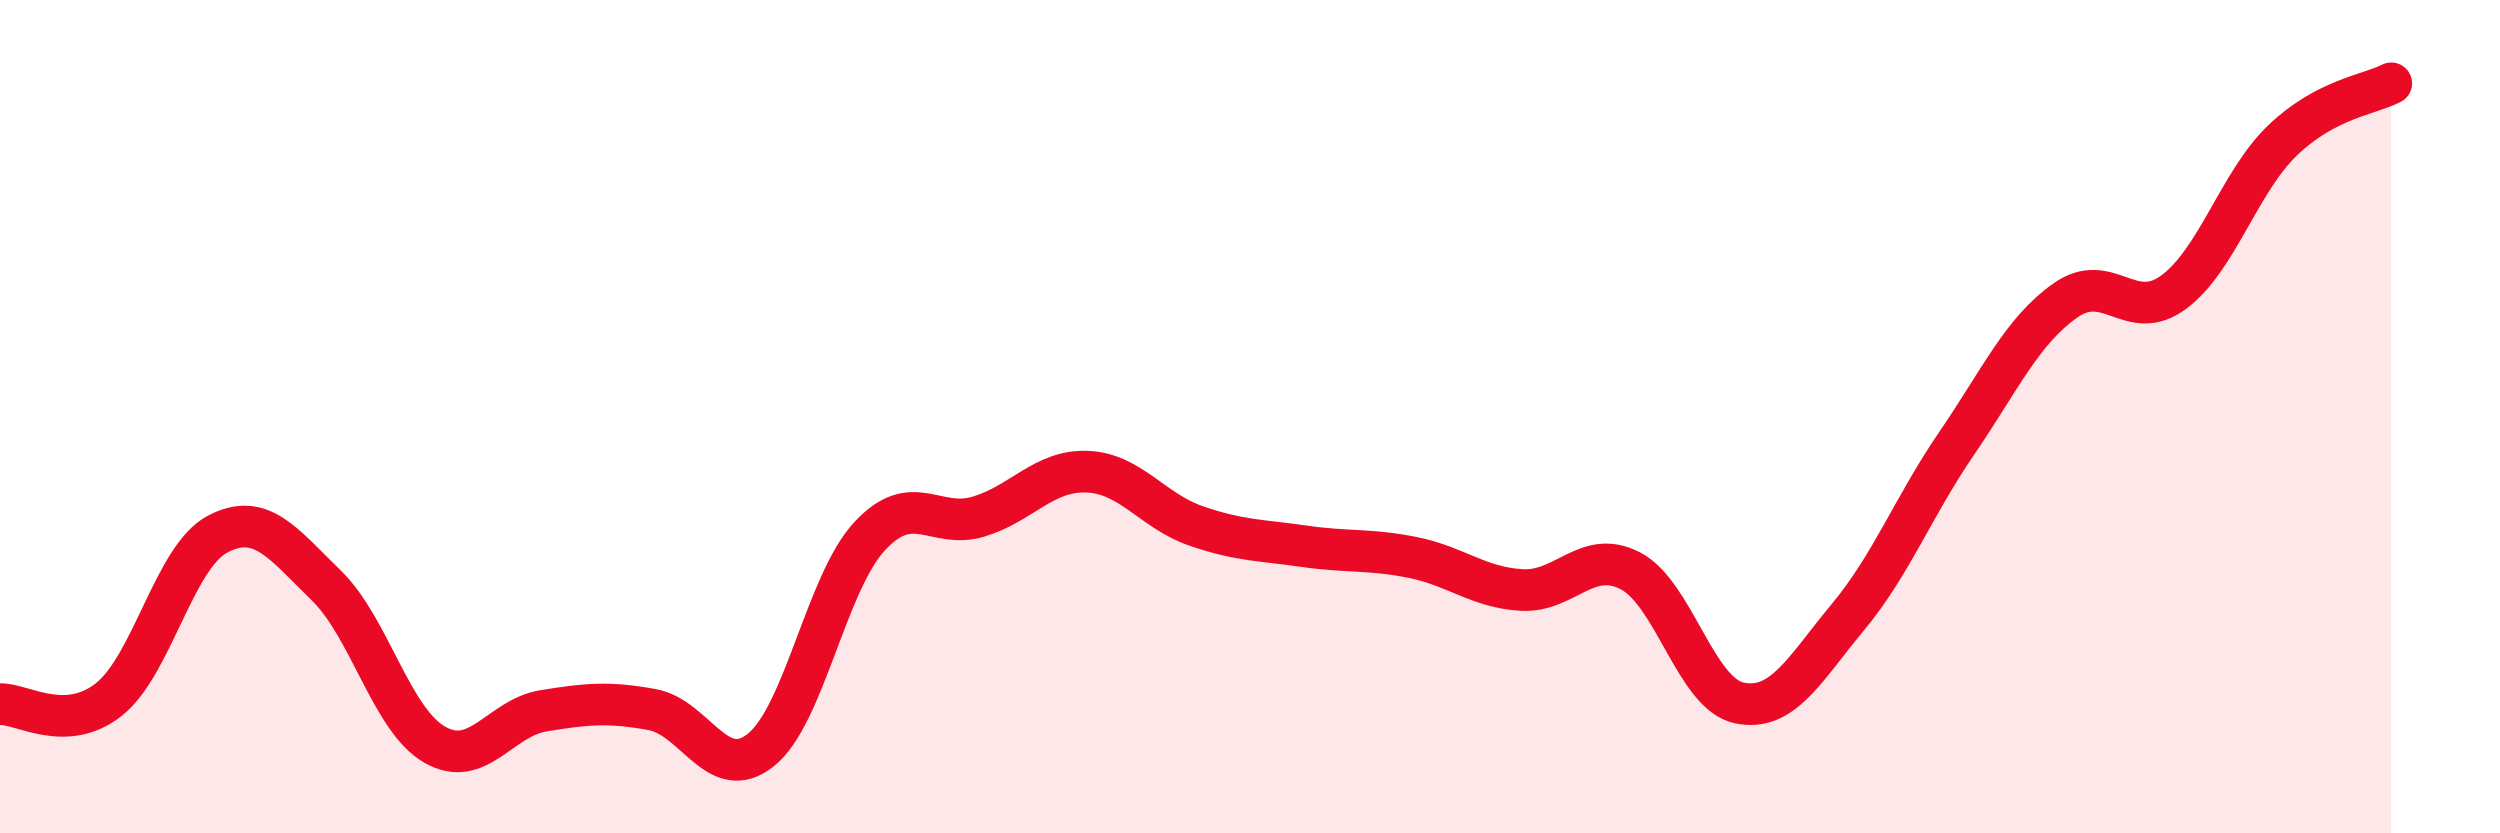
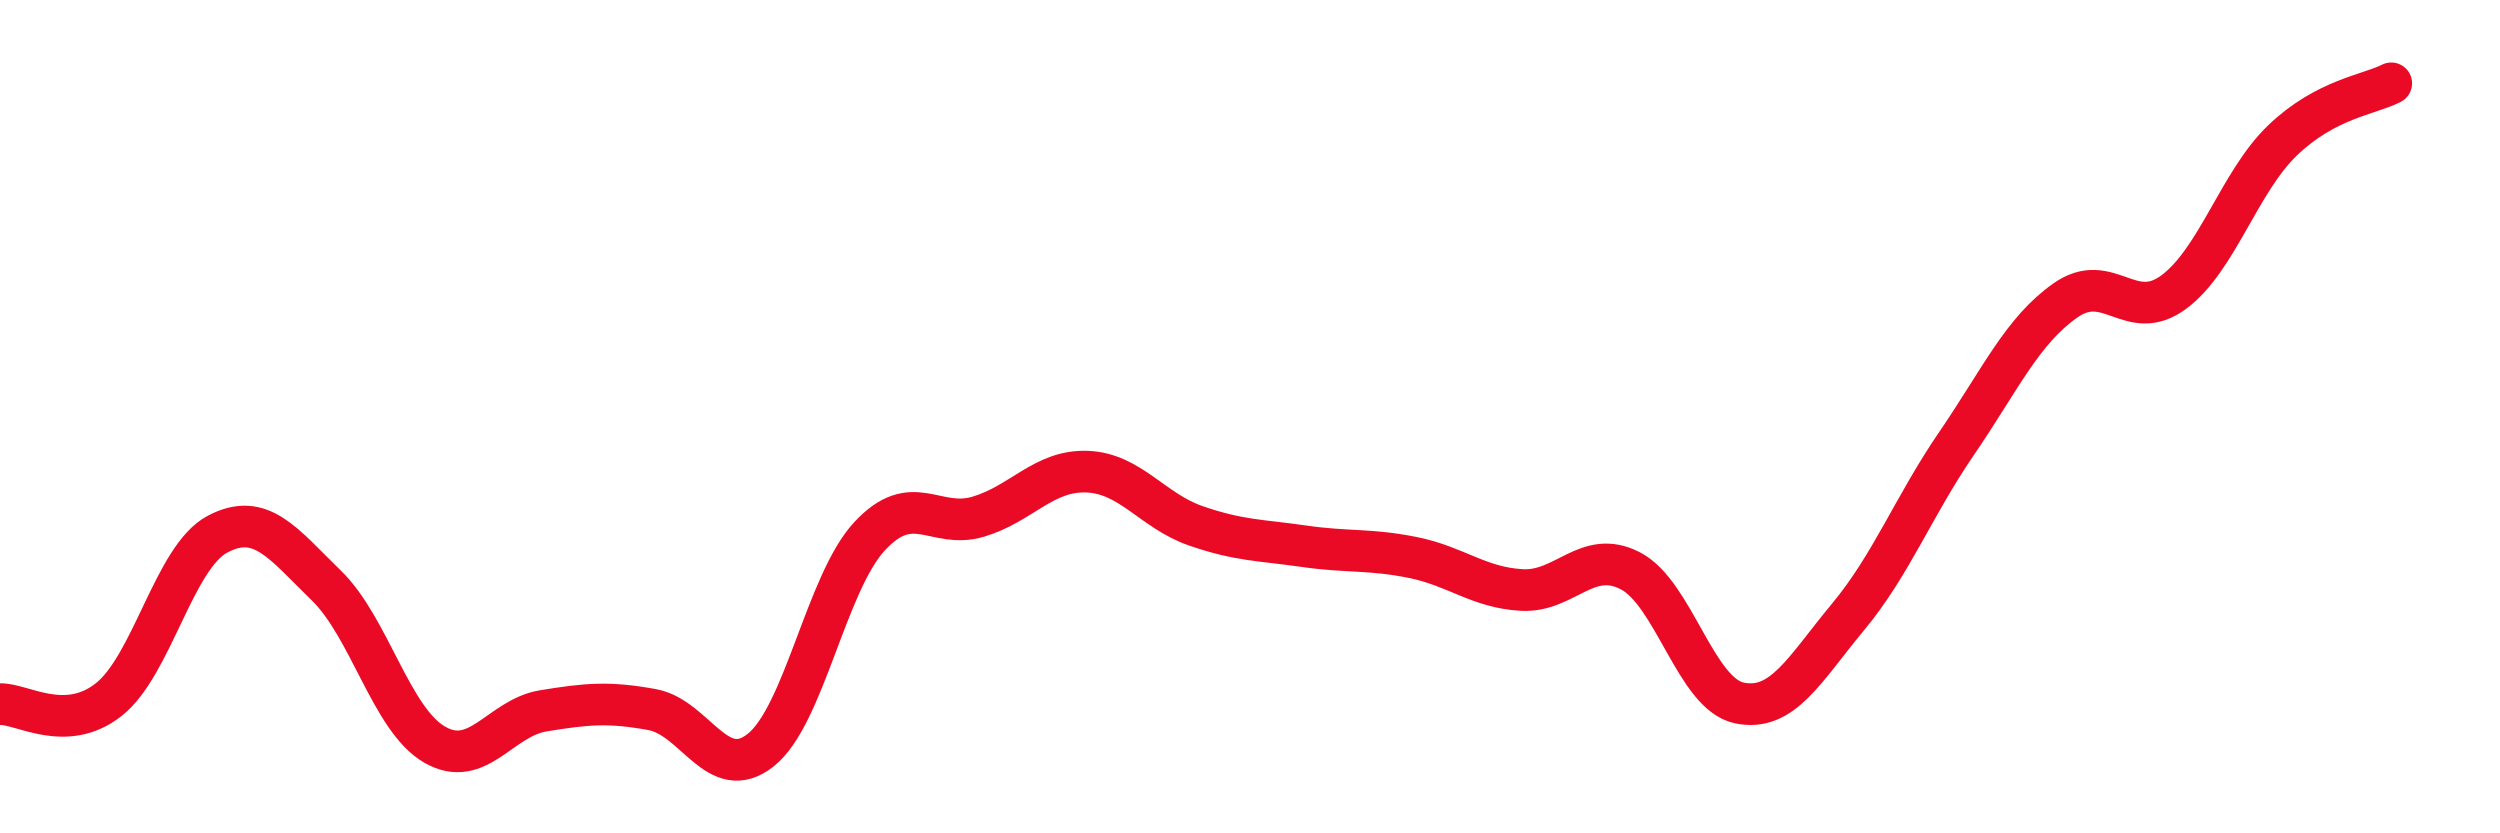
<svg xmlns="http://www.w3.org/2000/svg" width="60" height="20" viewBox="0 0 60 20">
-   <path d="M 0,16.9 C 0.52,16.88 1.57,17.61 2.61,16.79 C 3.65,15.97 4.18,13.37 5.22,12.82 C 6.26,12.27 6.79,13.04 7.83,14.05 C 8.87,15.06 9.39,17.27 10.43,17.87 C 11.47,18.47 12,17.23 13.04,17.06 C 14.08,16.89 14.61,16.84 15.65,17.03 C 16.69,17.22 17.22,18.83 18.26,18 C 19.3,17.17 19.83,13.99 20.87,12.87 C 21.91,11.75 22.44,12.71 23.48,12.4 C 24.52,12.09 25.05,11.28 26.09,11.32 C 27.13,11.36 27.66,12.26 28.7,12.62 C 29.74,12.98 30.26,12.96 31.3,13.11 C 32.34,13.26 32.87,13.17 33.91,13.38 C 34.95,13.59 35.48,14.1 36.52,14.16 C 37.56,14.22 38.09,13.16 39.13,13.7 C 40.17,14.24 40.7,16.65 41.74,16.87 C 42.78,17.09 43.31,16.06 44.35,14.81 C 45.39,13.56 45.92,12.16 46.96,10.64 C 48,9.12 48.53,7.94 49.57,7.21 C 50.61,6.48 51.13,7.78 52.17,7.01 C 53.21,6.24 53.74,4.37 54.78,3.37 C 55.82,2.37 56.87,2.27 57.39,2L57.39 20L0 20Z" fill="#EB0A25" opacity="0.1" stroke-linecap="round" stroke-linejoin="round" />
  <path d="M 0,16.9 C 0.52,16.88 1.57,17.61 2.61,16.79 C 3.65,15.97 4.18,13.37 5.22,12.82 C 6.26,12.27 6.79,13.04 7.83,14.05 C 8.87,15.06 9.39,17.27 10.43,17.87 C 11.47,18.47 12,17.23 13.04,17.06 C 14.08,16.89 14.61,16.84 15.65,17.03 C 16.69,17.22 17.22,18.83 18.26,18 C 19.3,17.17 19.83,13.99 20.87,12.87 C 21.91,11.75 22.44,12.71 23.48,12.4 C 24.52,12.09 25.05,11.28 26.09,11.32 C 27.13,11.36 27.66,12.26 28.7,12.62 C 29.74,12.98 30.26,12.96 31.3,13.11 C 32.34,13.26 32.87,13.17 33.91,13.38 C 34.95,13.59 35.48,14.1 36.52,14.16 C 37.56,14.22 38.09,13.16 39.13,13.7 C 40.17,14.24 40.7,16.65 41.74,16.87 C 42.78,17.09 43.31,16.06 44.35,14.81 C 45.39,13.56 45.92,12.16 46.96,10.64 C 48,9.12 48.53,7.94 49.57,7.21 C 50.61,6.48 51.13,7.78 52.17,7.01 C 53.21,6.24 53.74,4.37 54.78,3.37 C 55.82,2.37 56.87,2.27 57.39,2" stroke="#EB0A25" stroke-width="1" fill="none" stroke-linecap="round" stroke-linejoin="round" />
</svg>